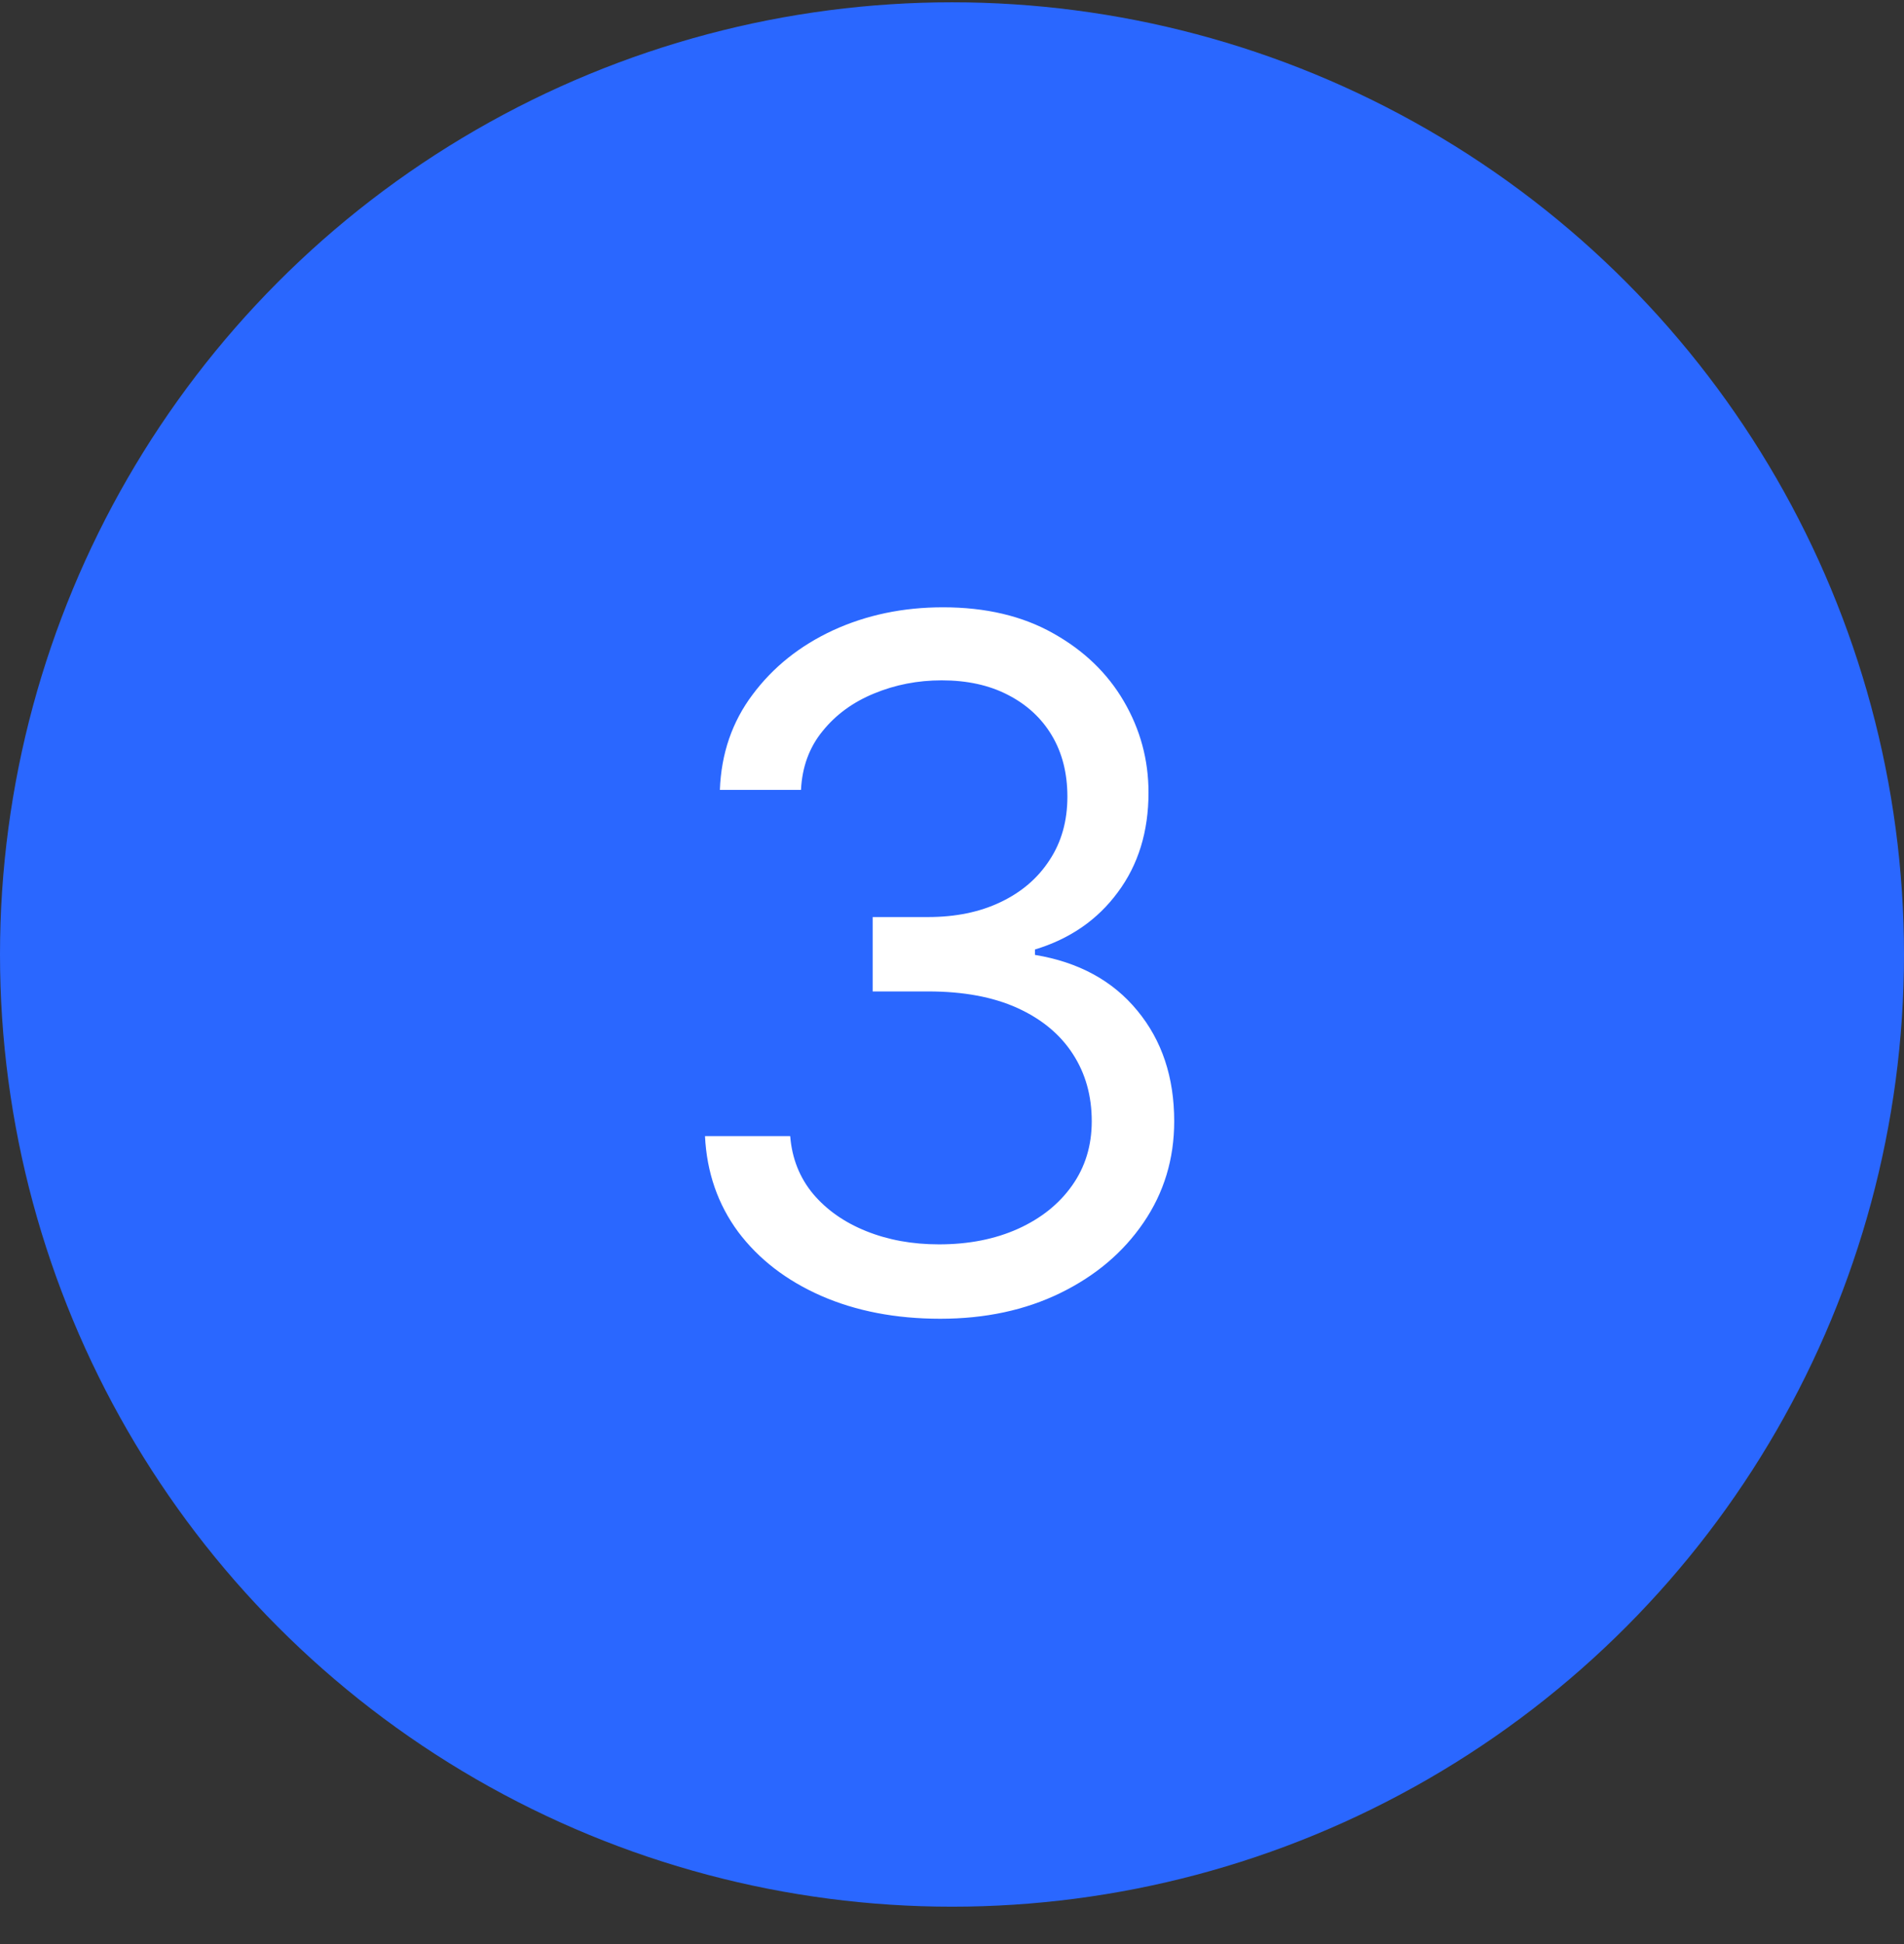
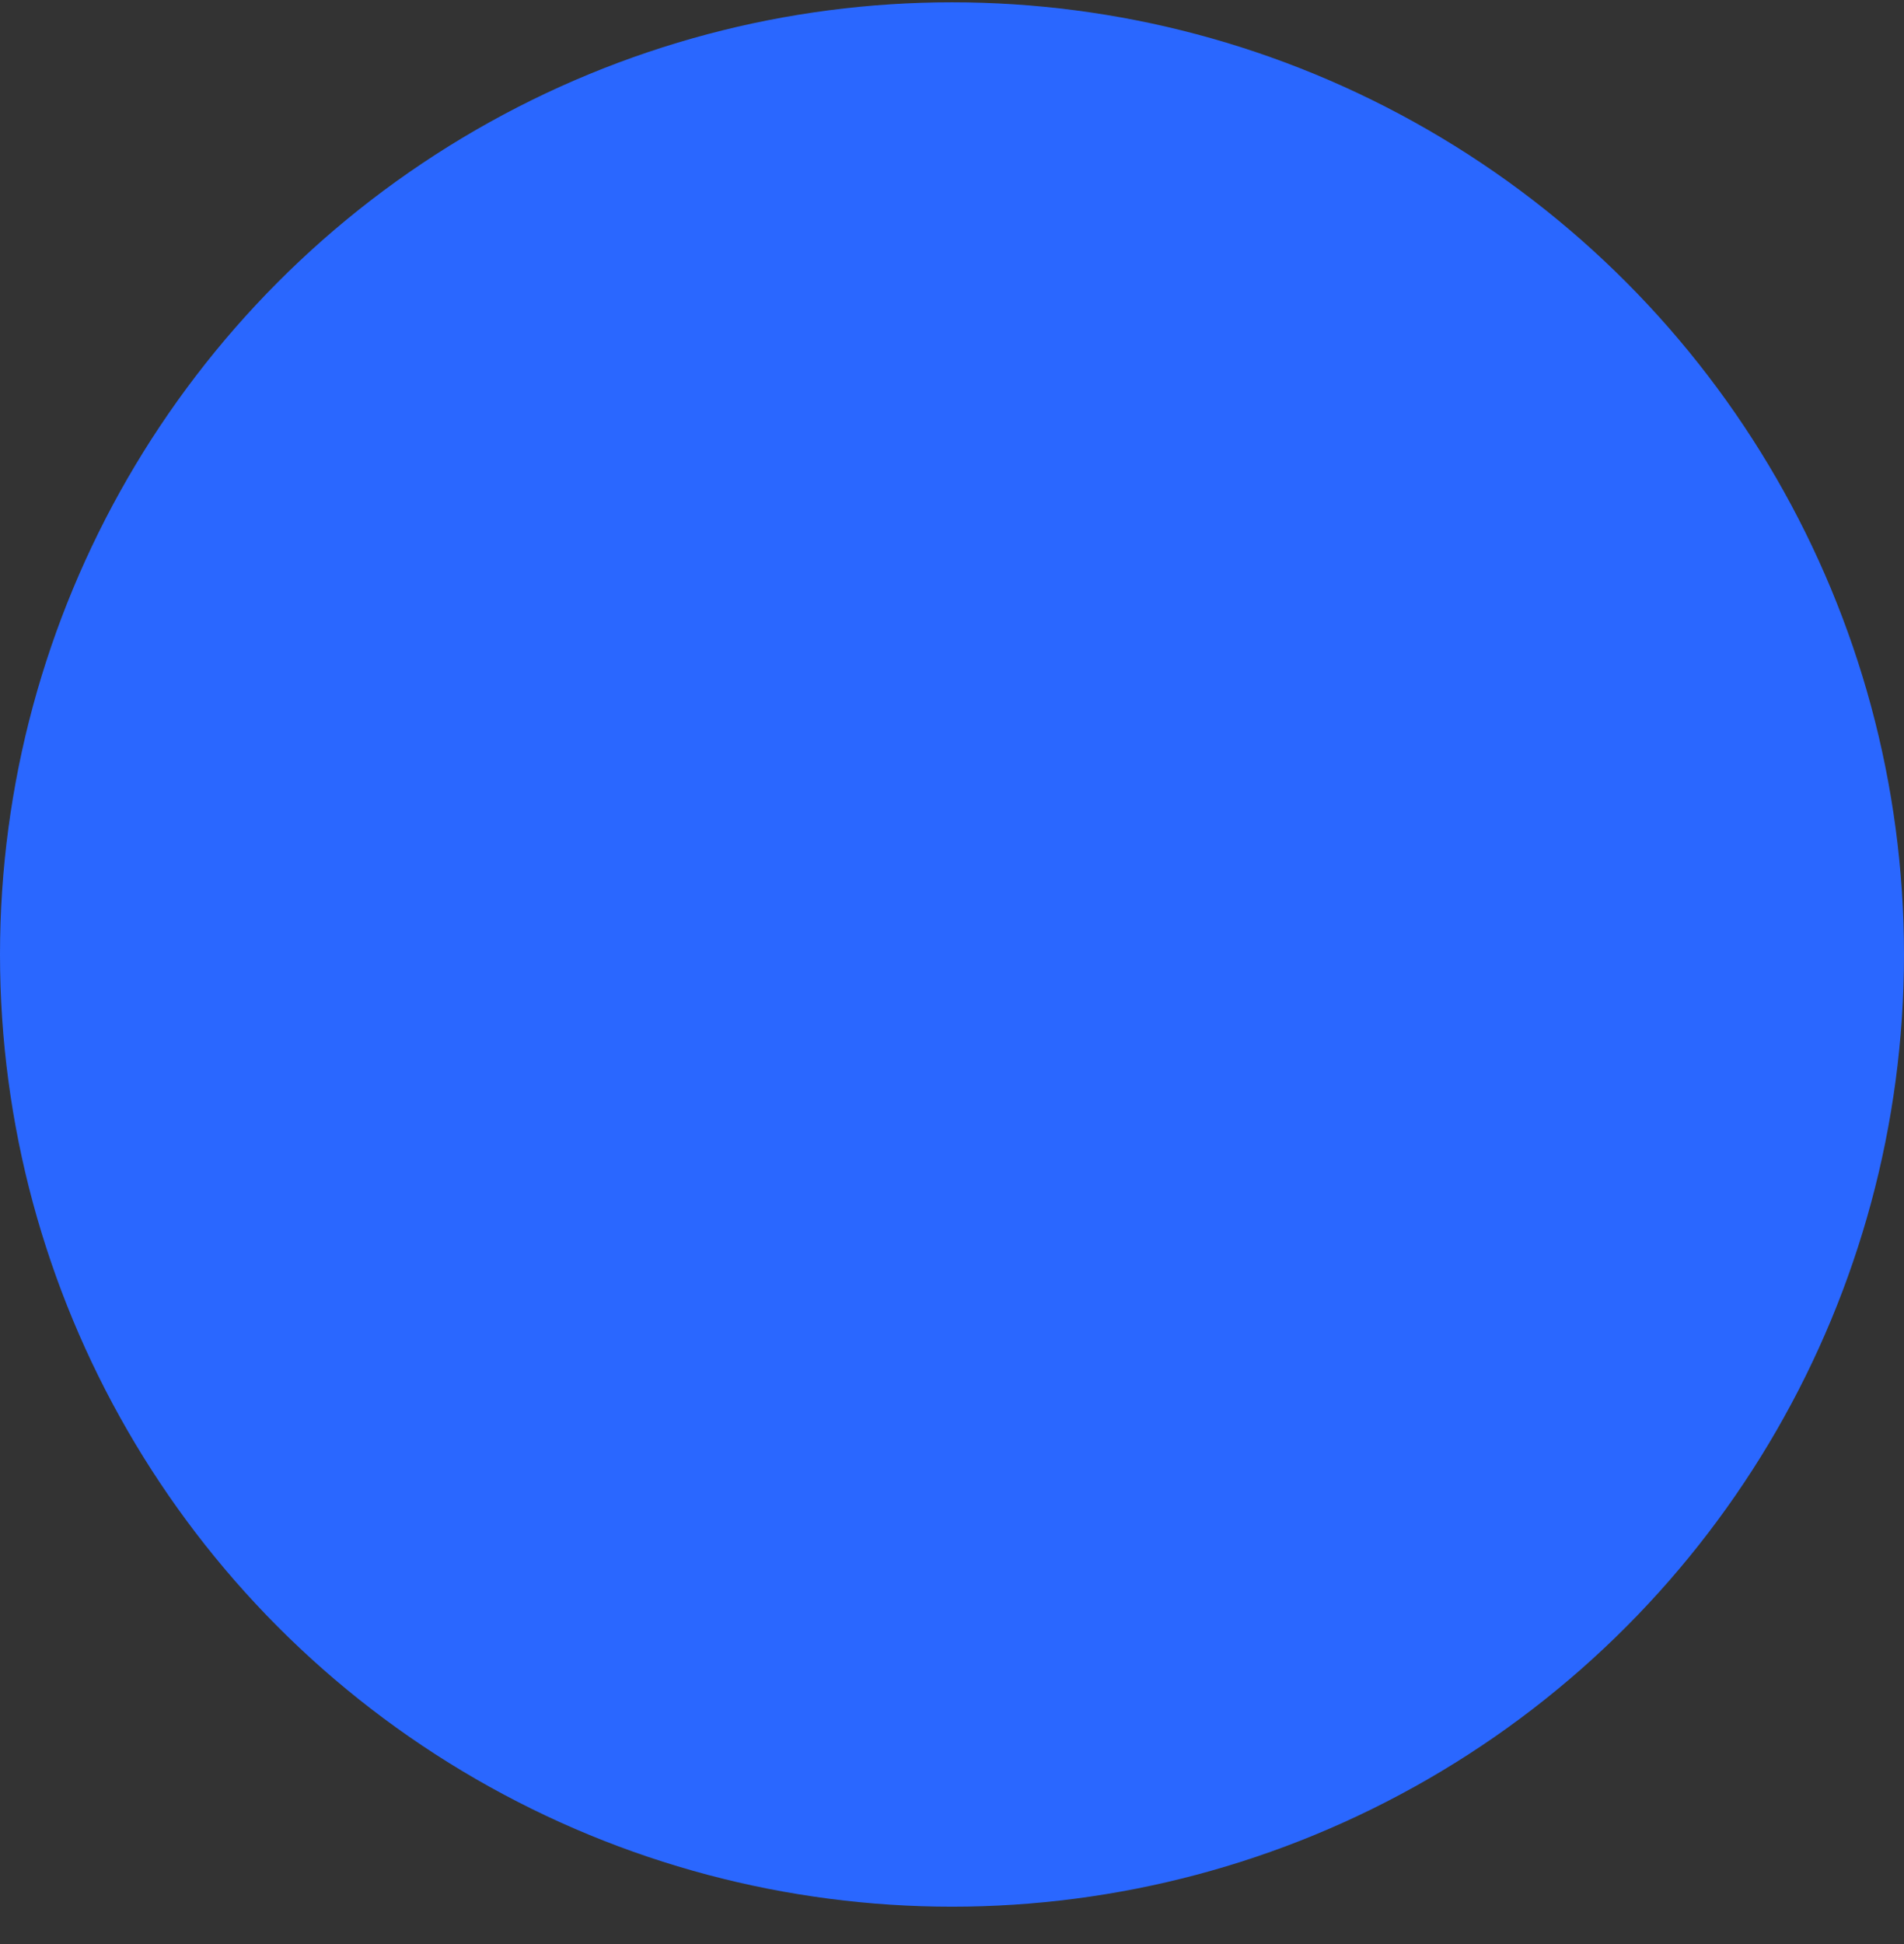
<svg xmlns="http://www.w3.org/2000/svg" width="48" height="49" viewBox="0 0 48 49" fill="none">
  <rect x="0" y="0" width="48" height="49" fill="#333333" stroke="none" />
  <circle cx="24" cy="24.058" r="24" fill="#2A67FF" />
-   <path d="M23.704 33.239C22.579 33.239 21.577 33.045 20.696 32.659C19.821 32.273 19.125 31.736 18.608 31.048C18.097 30.355 17.818 29.551 17.773 28.636H19.921C19.966 29.199 20.159 29.685 20.5 30.094C20.841 30.497 21.287 30.81 21.838 31.031C22.389 31.253 23 31.364 23.671 31.364C24.421 31.364 25.085 31.233 25.665 30.972C26.244 30.71 26.699 30.347 27.028 29.881C27.358 29.415 27.523 28.875 27.523 28.261C27.523 27.619 27.364 27.054 27.046 26.565C26.727 26.071 26.261 25.685 25.648 25.406C25.034 25.128 24.284 24.989 23.398 24.989H22V23.114H23.398C24.091 23.114 24.699 22.989 25.222 22.739C25.75 22.489 26.162 22.136 26.457 21.682C26.759 21.227 26.909 20.693 26.909 20.079C26.909 19.489 26.778 18.974 26.517 18.537C26.256 18.099 25.886 17.759 25.409 17.514C24.938 17.27 24.381 17.148 23.739 17.148C23.136 17.148 22.568 17.259 22.034 17.48C21.506 17.696 21.074 18.011 20.739 18.426C20.403 18.835 20.222 19.329 20.193 19.909H18.148C18.182 18.994 18.457 18.193 18.974 17.506C19.491 16.812 20.168 16.273 21.003 15.886C21.844 15.5 22.767 15.307 23.773 15.307C24.852 15.307 25.778 15.526 26.551 15.963C27.324 16.395 27.918 16.966 28.332 17.676C28.747 18.386 28.954 19.153 28.954 19.977C28.954 20.96 28.696 21.798 28.179 22.491C27.668 23.185 26.972 23.665 26.091 23.932V24.068C27.193 24.25 28.054 24.719 28.673 25.474C29.293 26.224 29.602 27.153 29.602 28.261C29.602 29.21 29.344 30.062 28.827 30.818C28.315 31.568 27.616 32.159 26.73 32.591C25.844 33.023 24.835 33.239 23.704 33.239Z" fill="white" />
</svg>